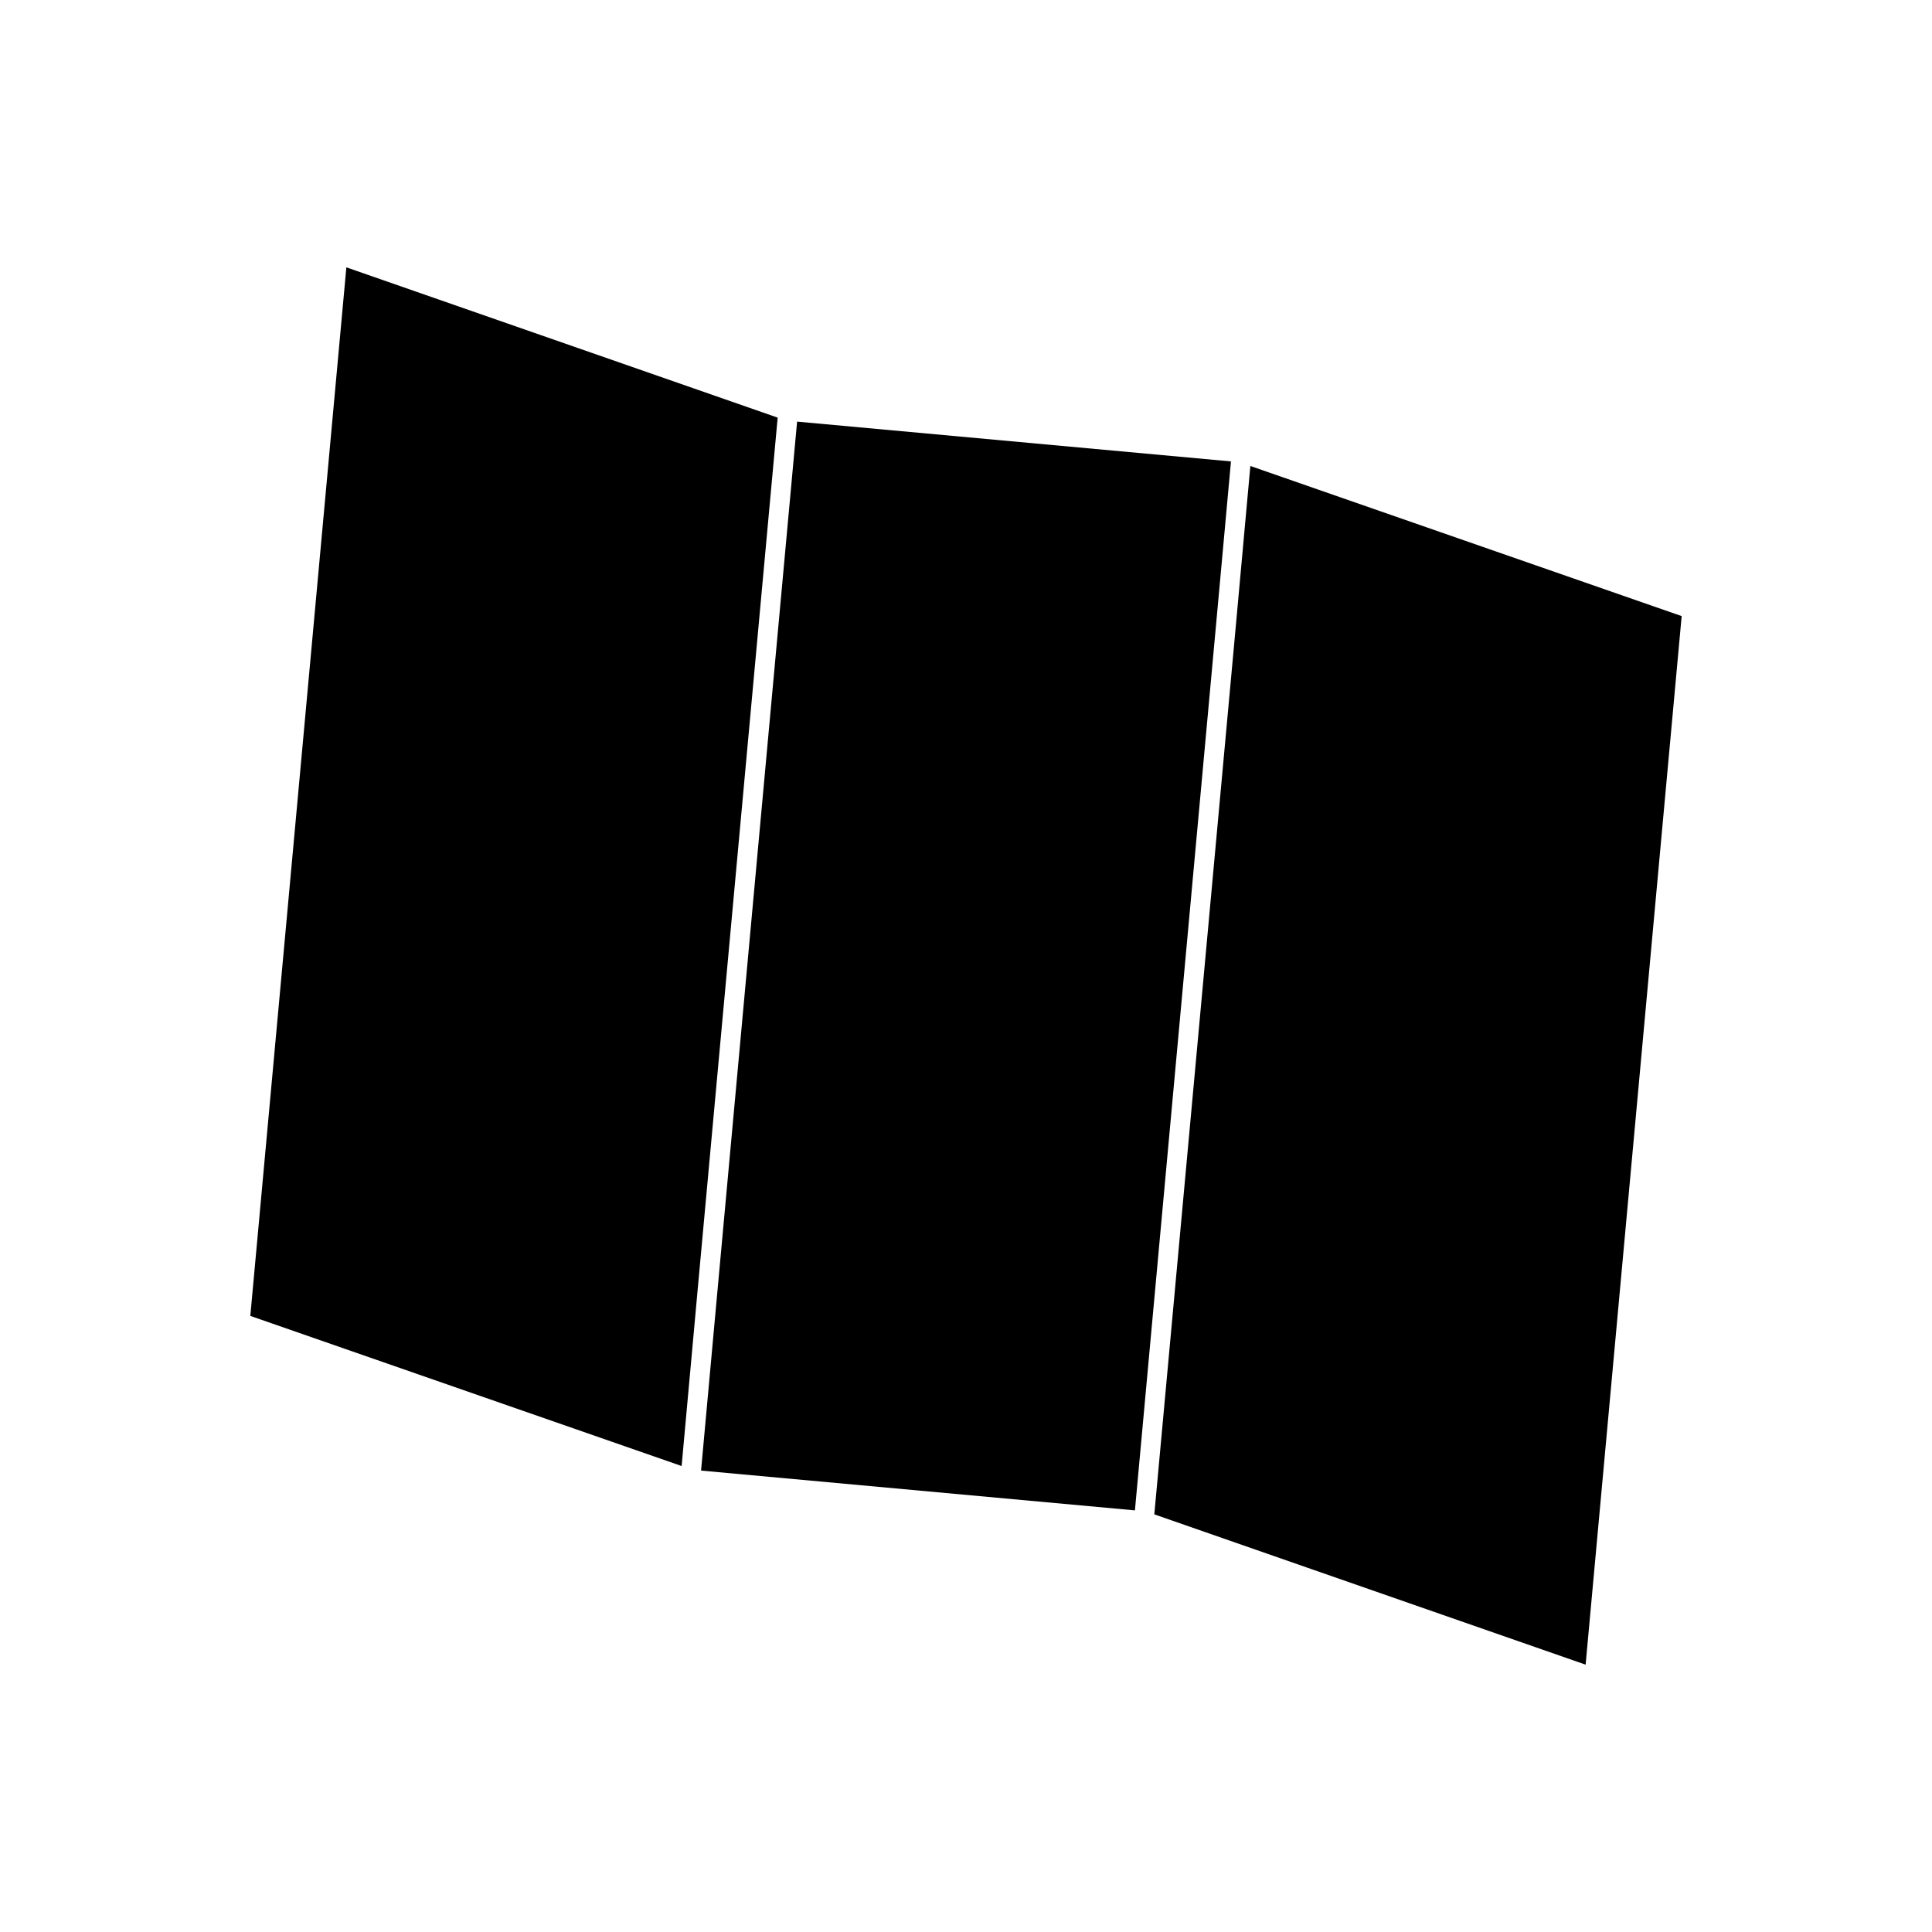
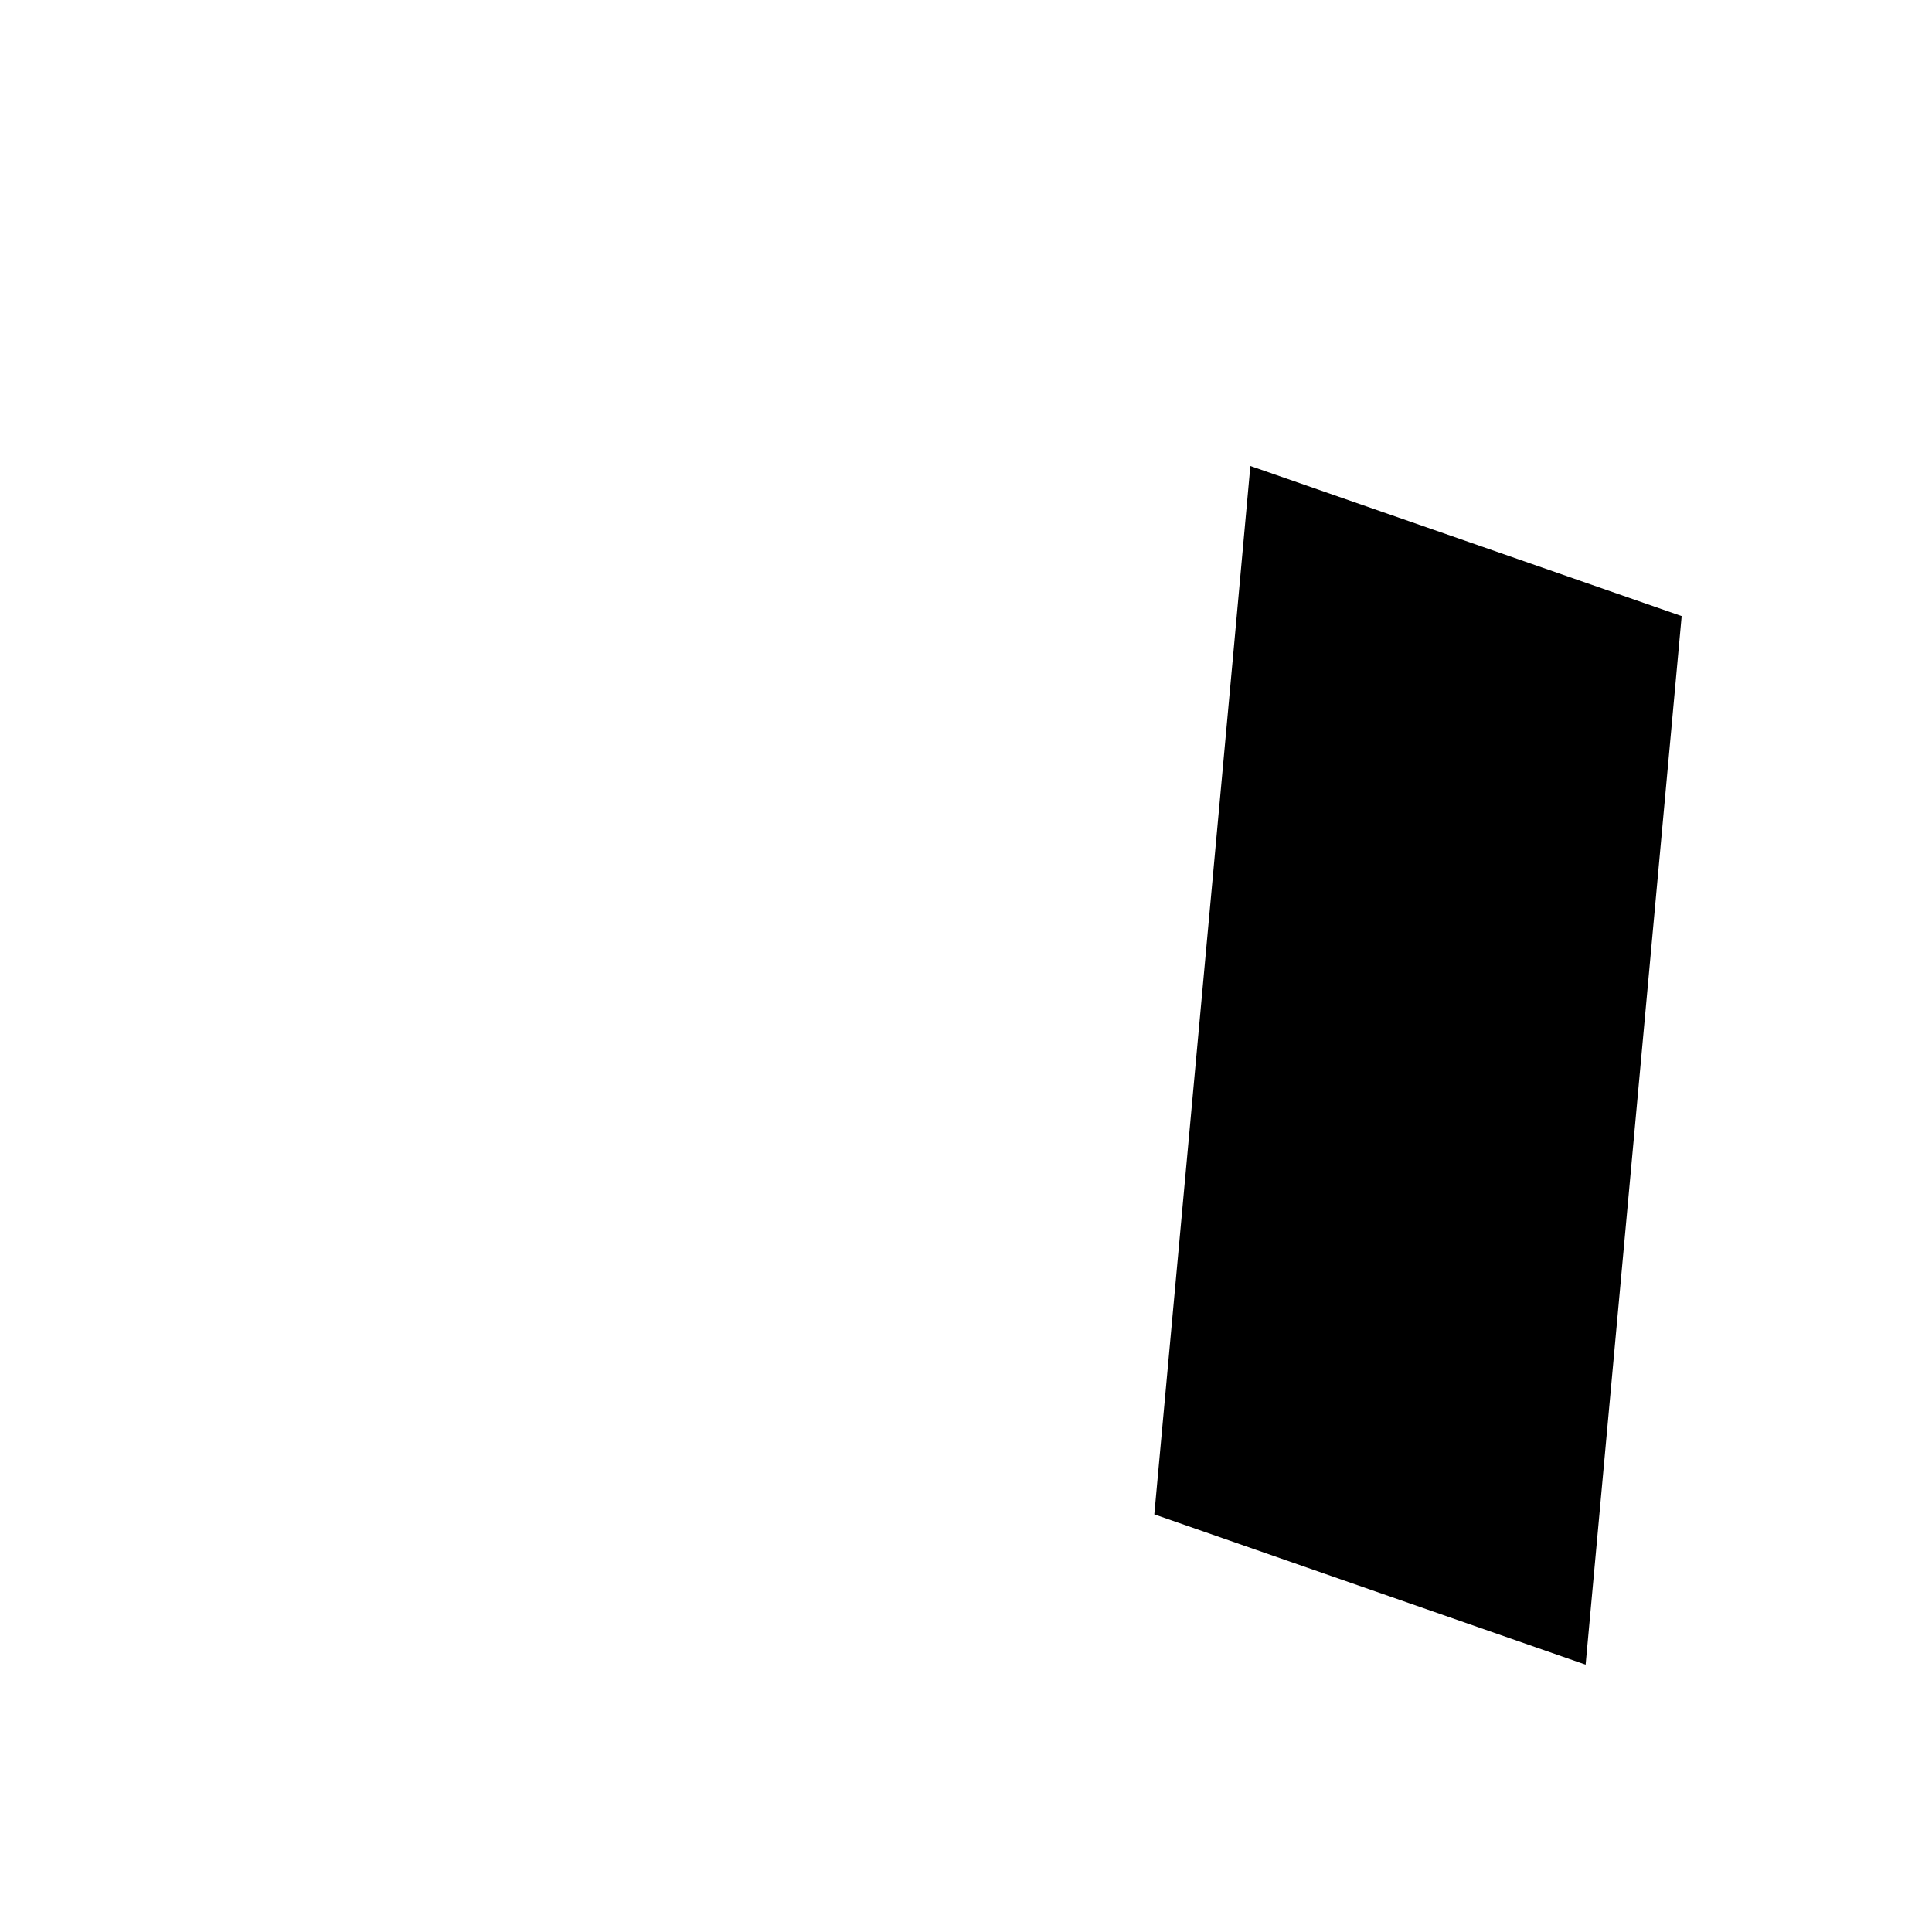
<svg xmlns="http://www.w3.org/2000/svg" fill="#000000" width="800px" height="800px" version="1.1" viewBox="144 144 512 512">
  <g>
-     <path d="m470.22 266.28-114.98-10.547-21.465 234.27-3.988 43.715 114.98 10.547 21.461-234.27z" />
    <path d="m471.16 313.67-21.254 231.65 114.3 39.832 25.453-277.88-114.3-39.781z" />
-     <path d="m235.79 214.85-25.453 277.88 114.3 39.781 4.199-46.184 21.254-231.65z" />
  </g>
</svg>